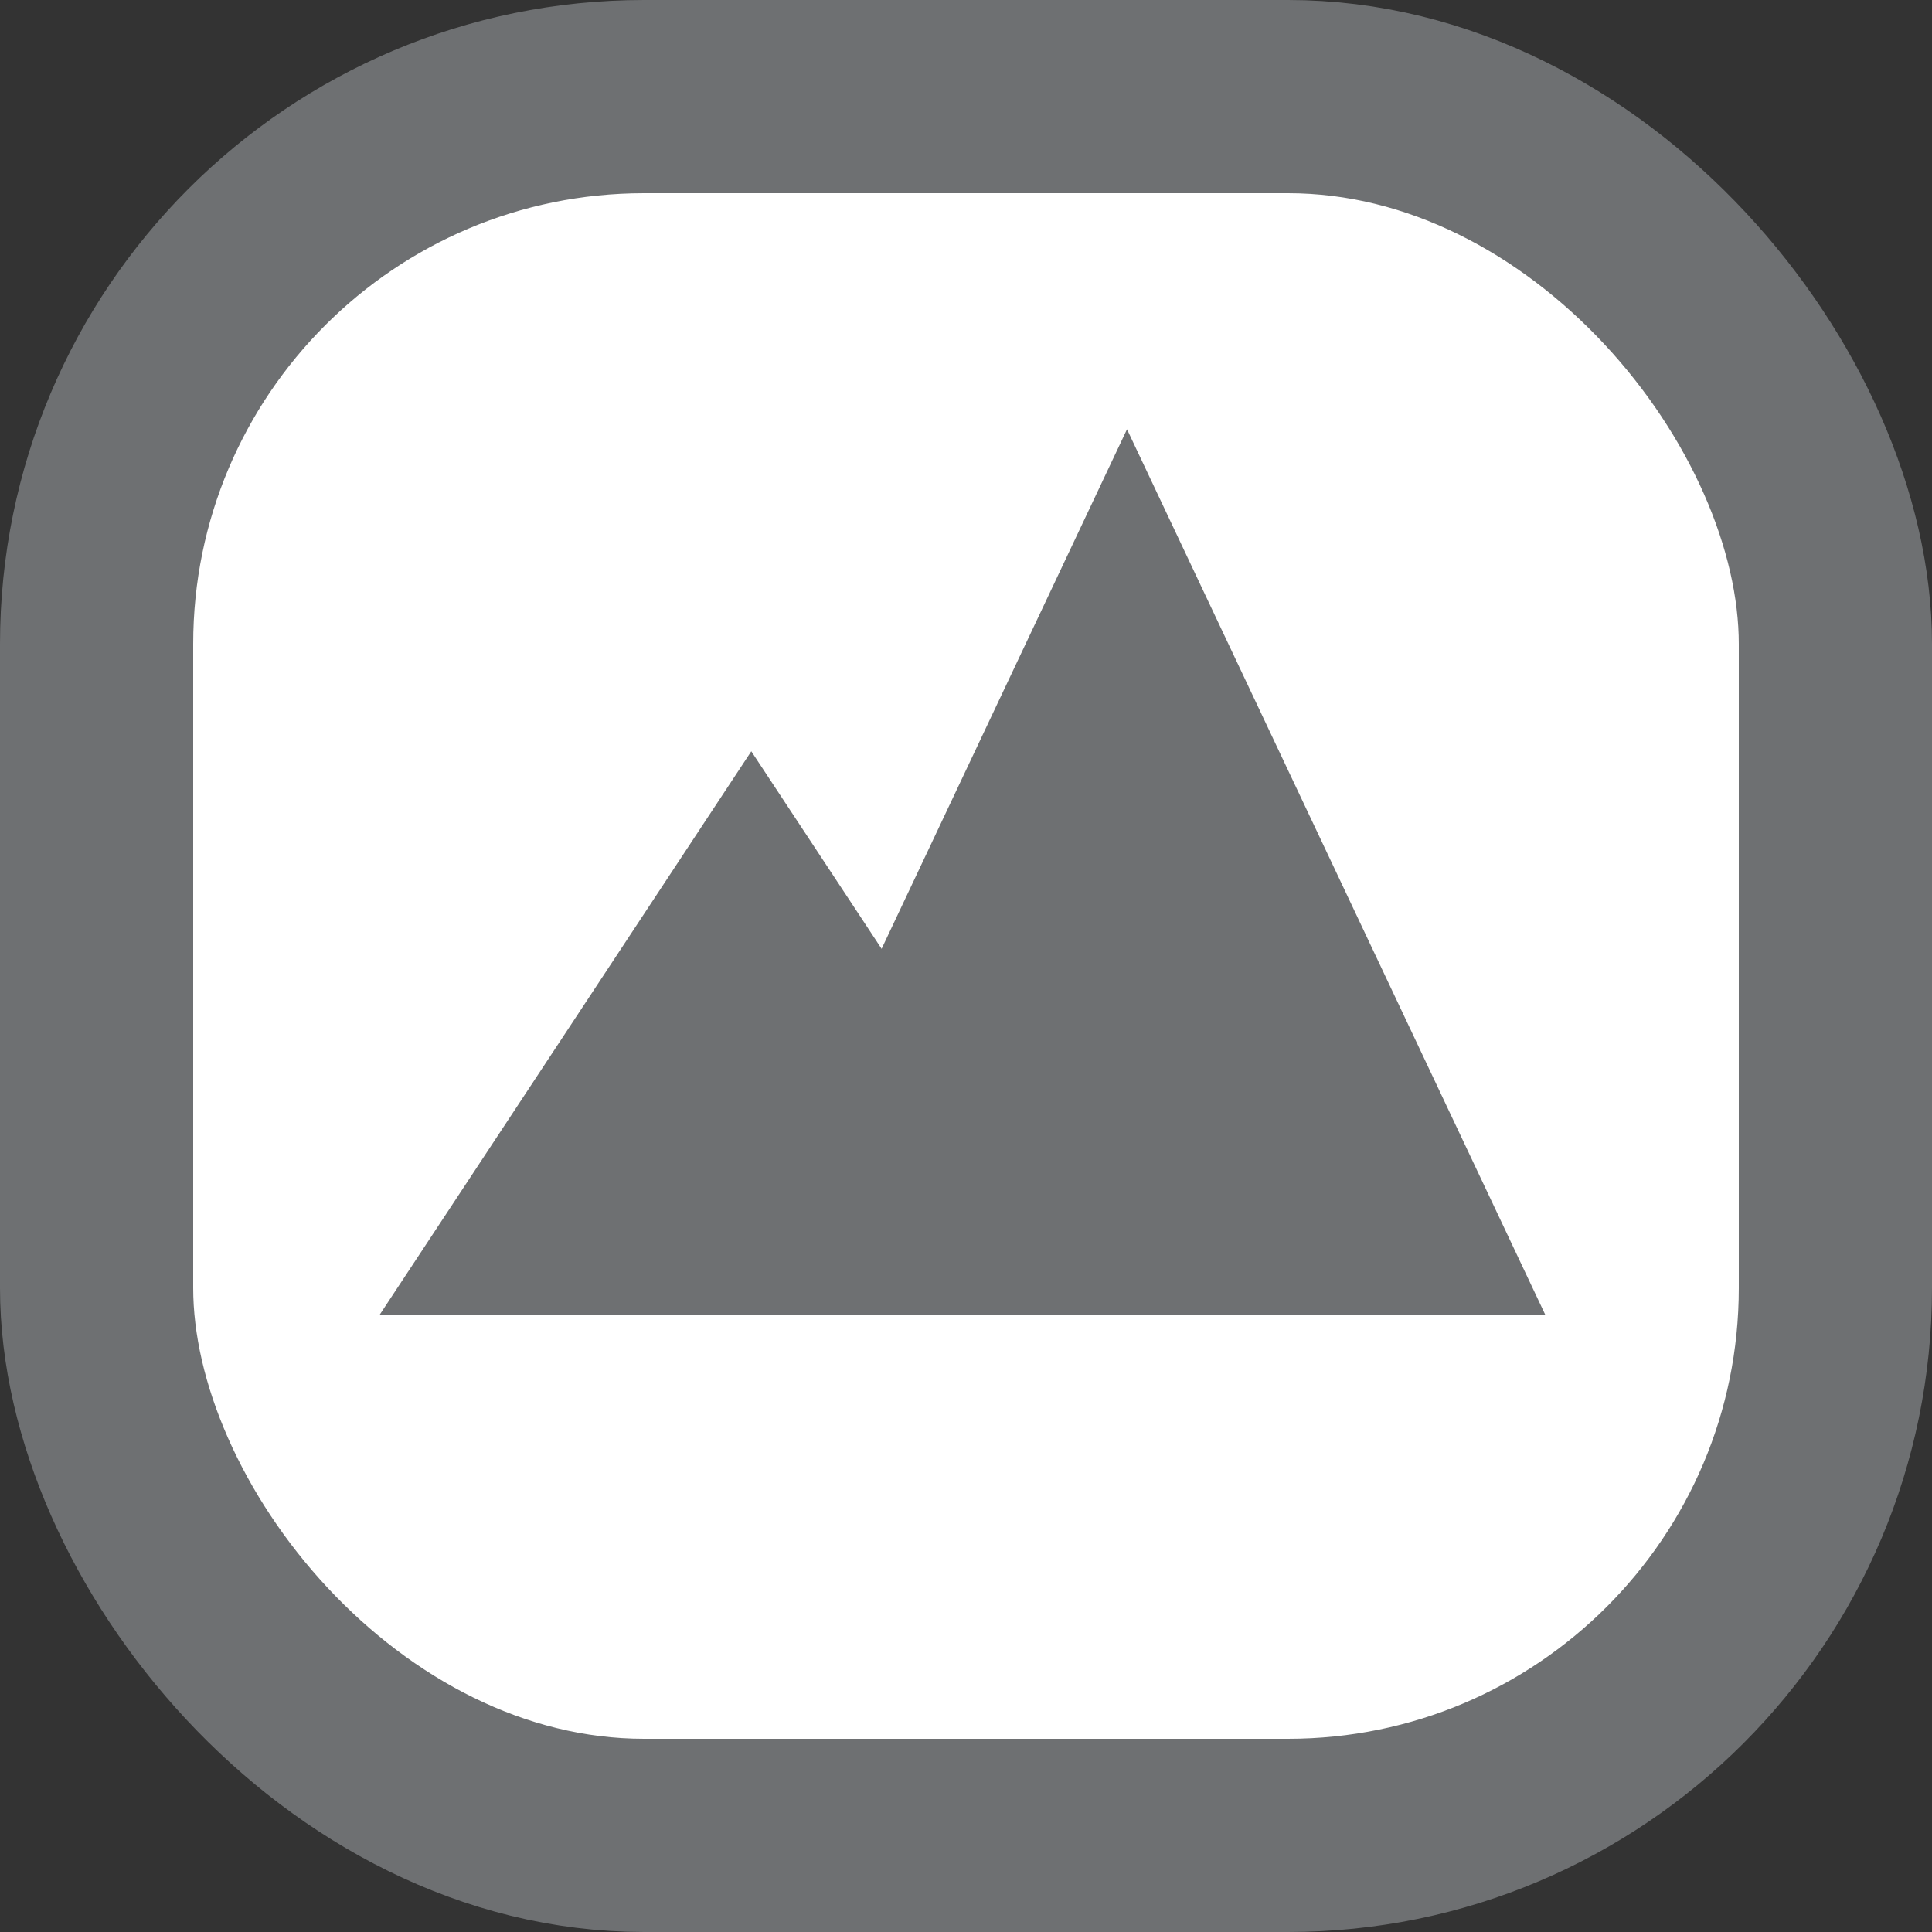
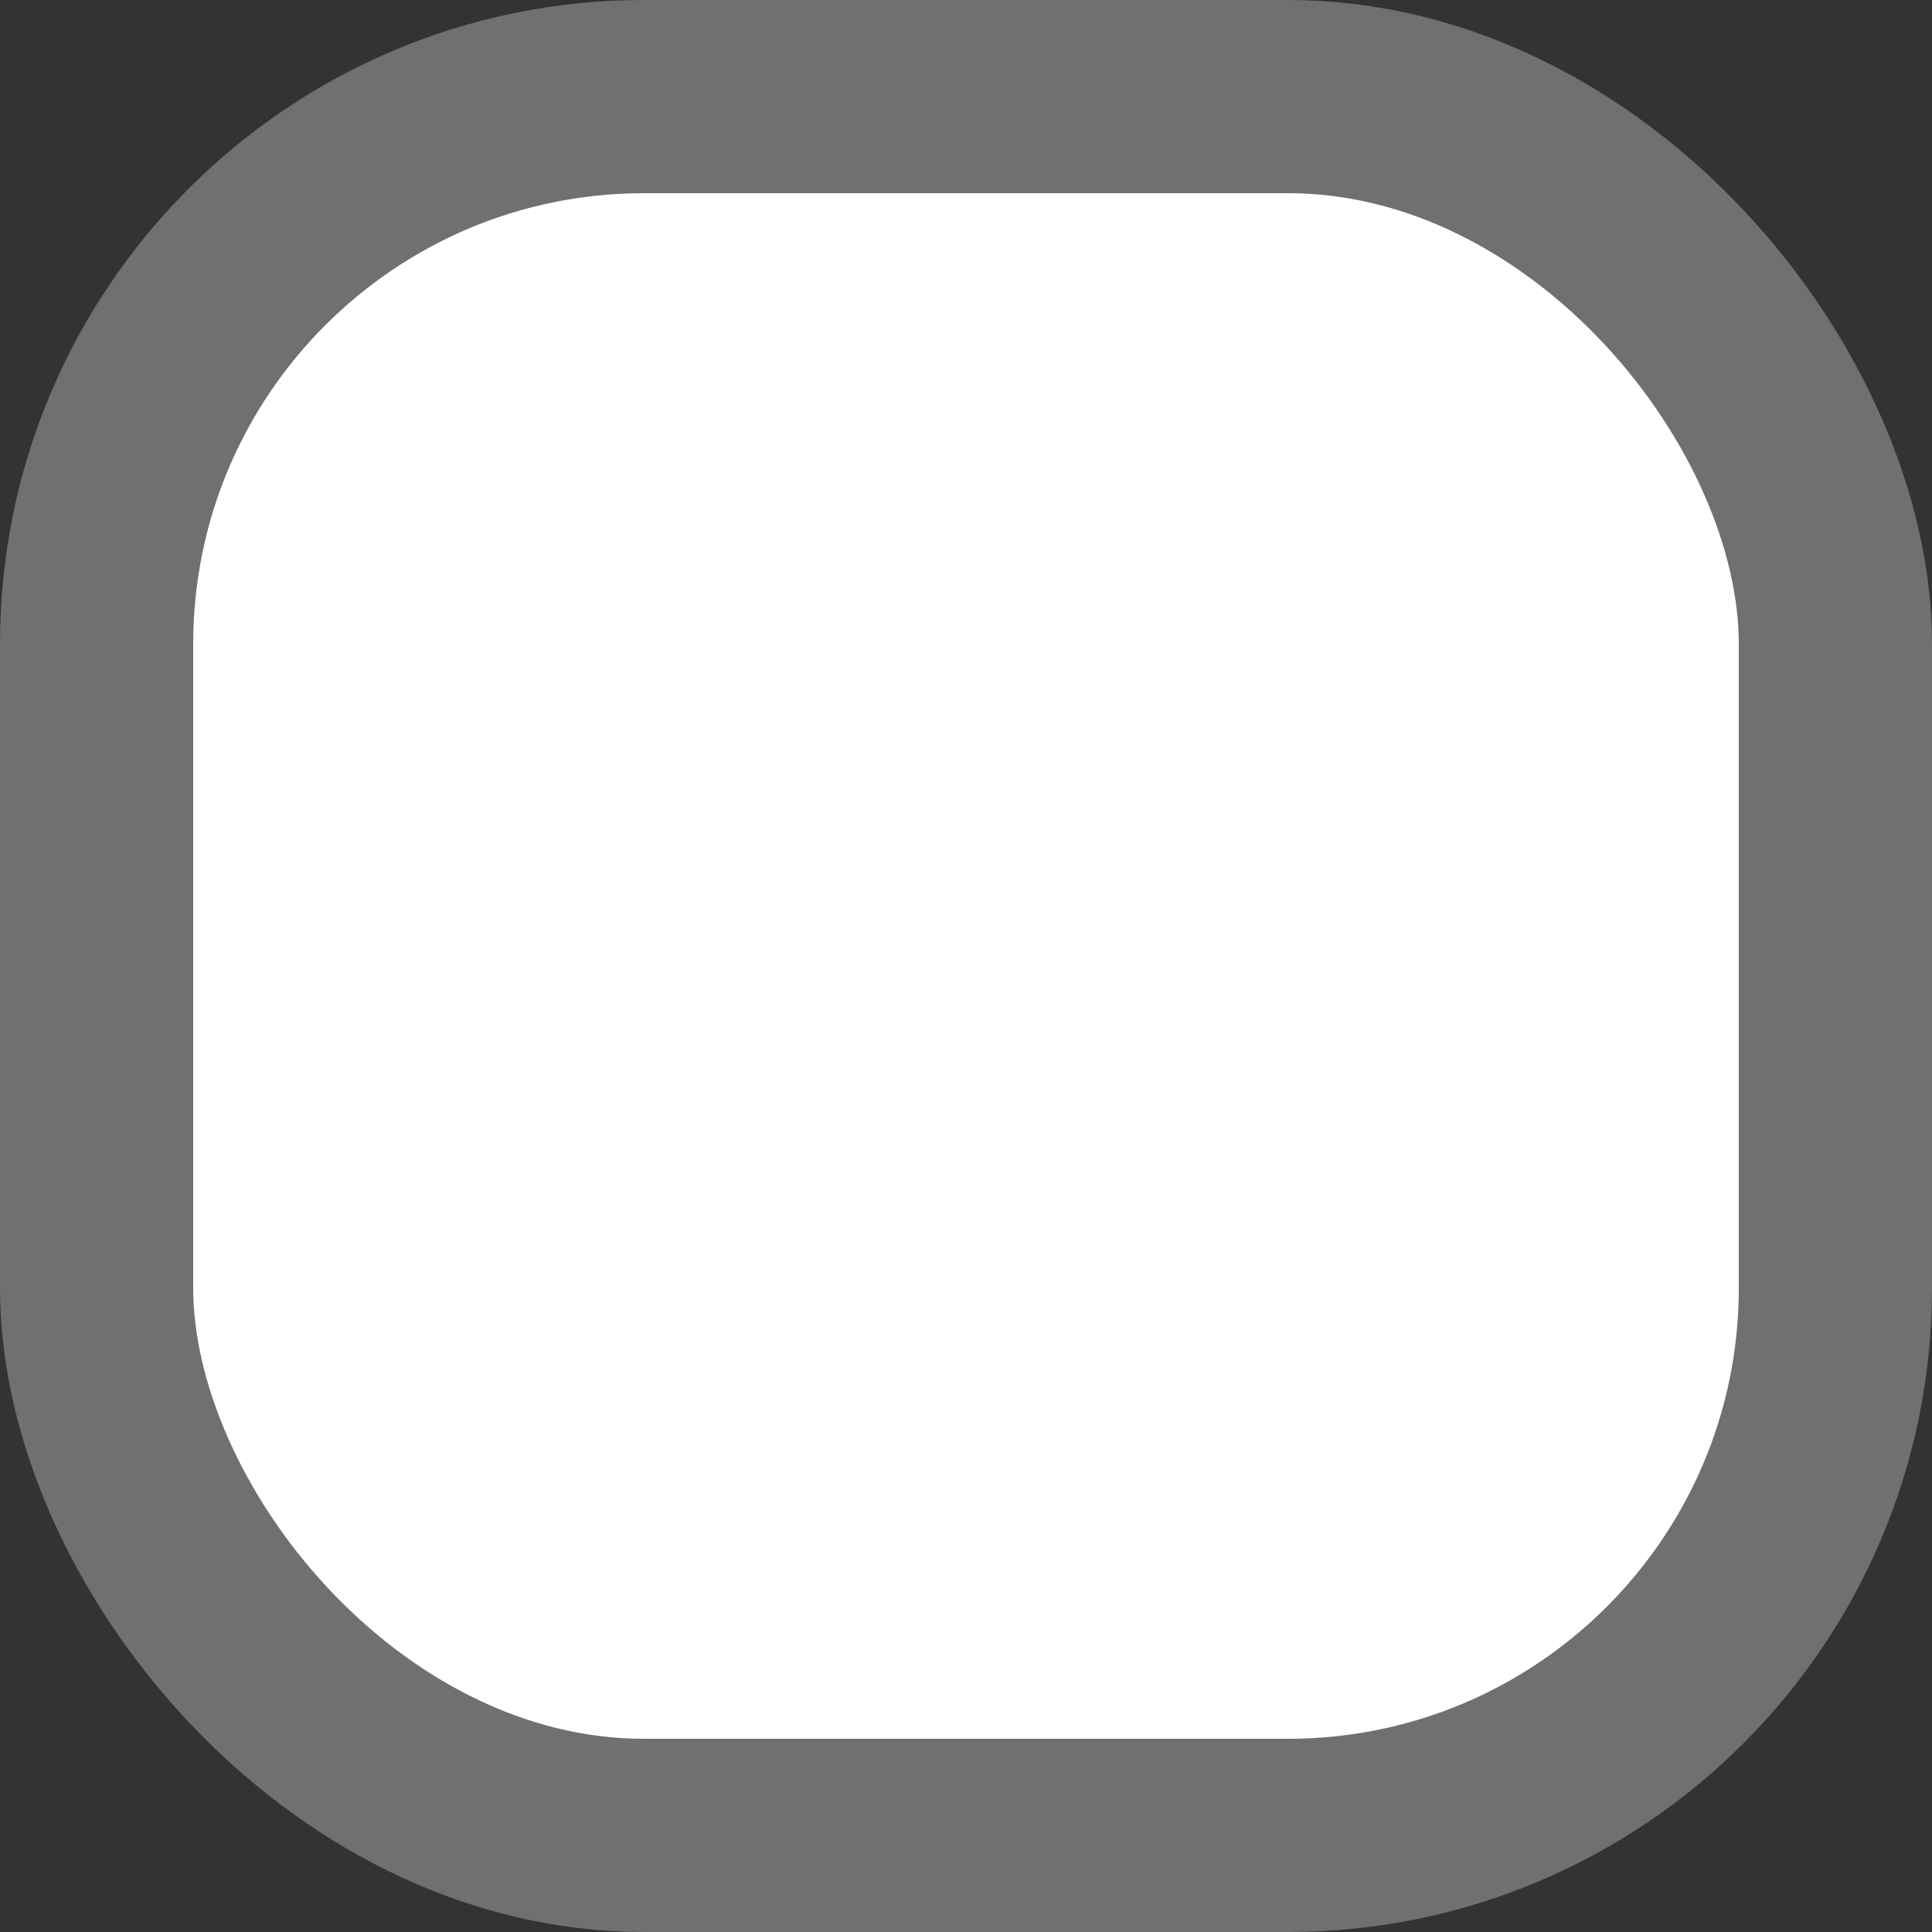
<svg xmlns="http://www.w3.org/2000/svg" width="15" height="15" viewBox="0 0 15 15" fill="none">
  <rect x="0" y="0" width="15" height="15" fill="#333333" stroke="none" />
  <rect x="0.75" y="0.75" width="13.5" height="13.5" rx="4.25" fill="white" stroke="#6E7072" stroke-width="1.5" />
-   <path d="M5.833 5.833L8.72 10.209H2.947L5.833 5.833Z" fill="#6E7072" />
-   <path d="M8.75 3.333L11.998 10.209H5.502L8.75 3.333Z" fill="#6E7072" />
</svg>